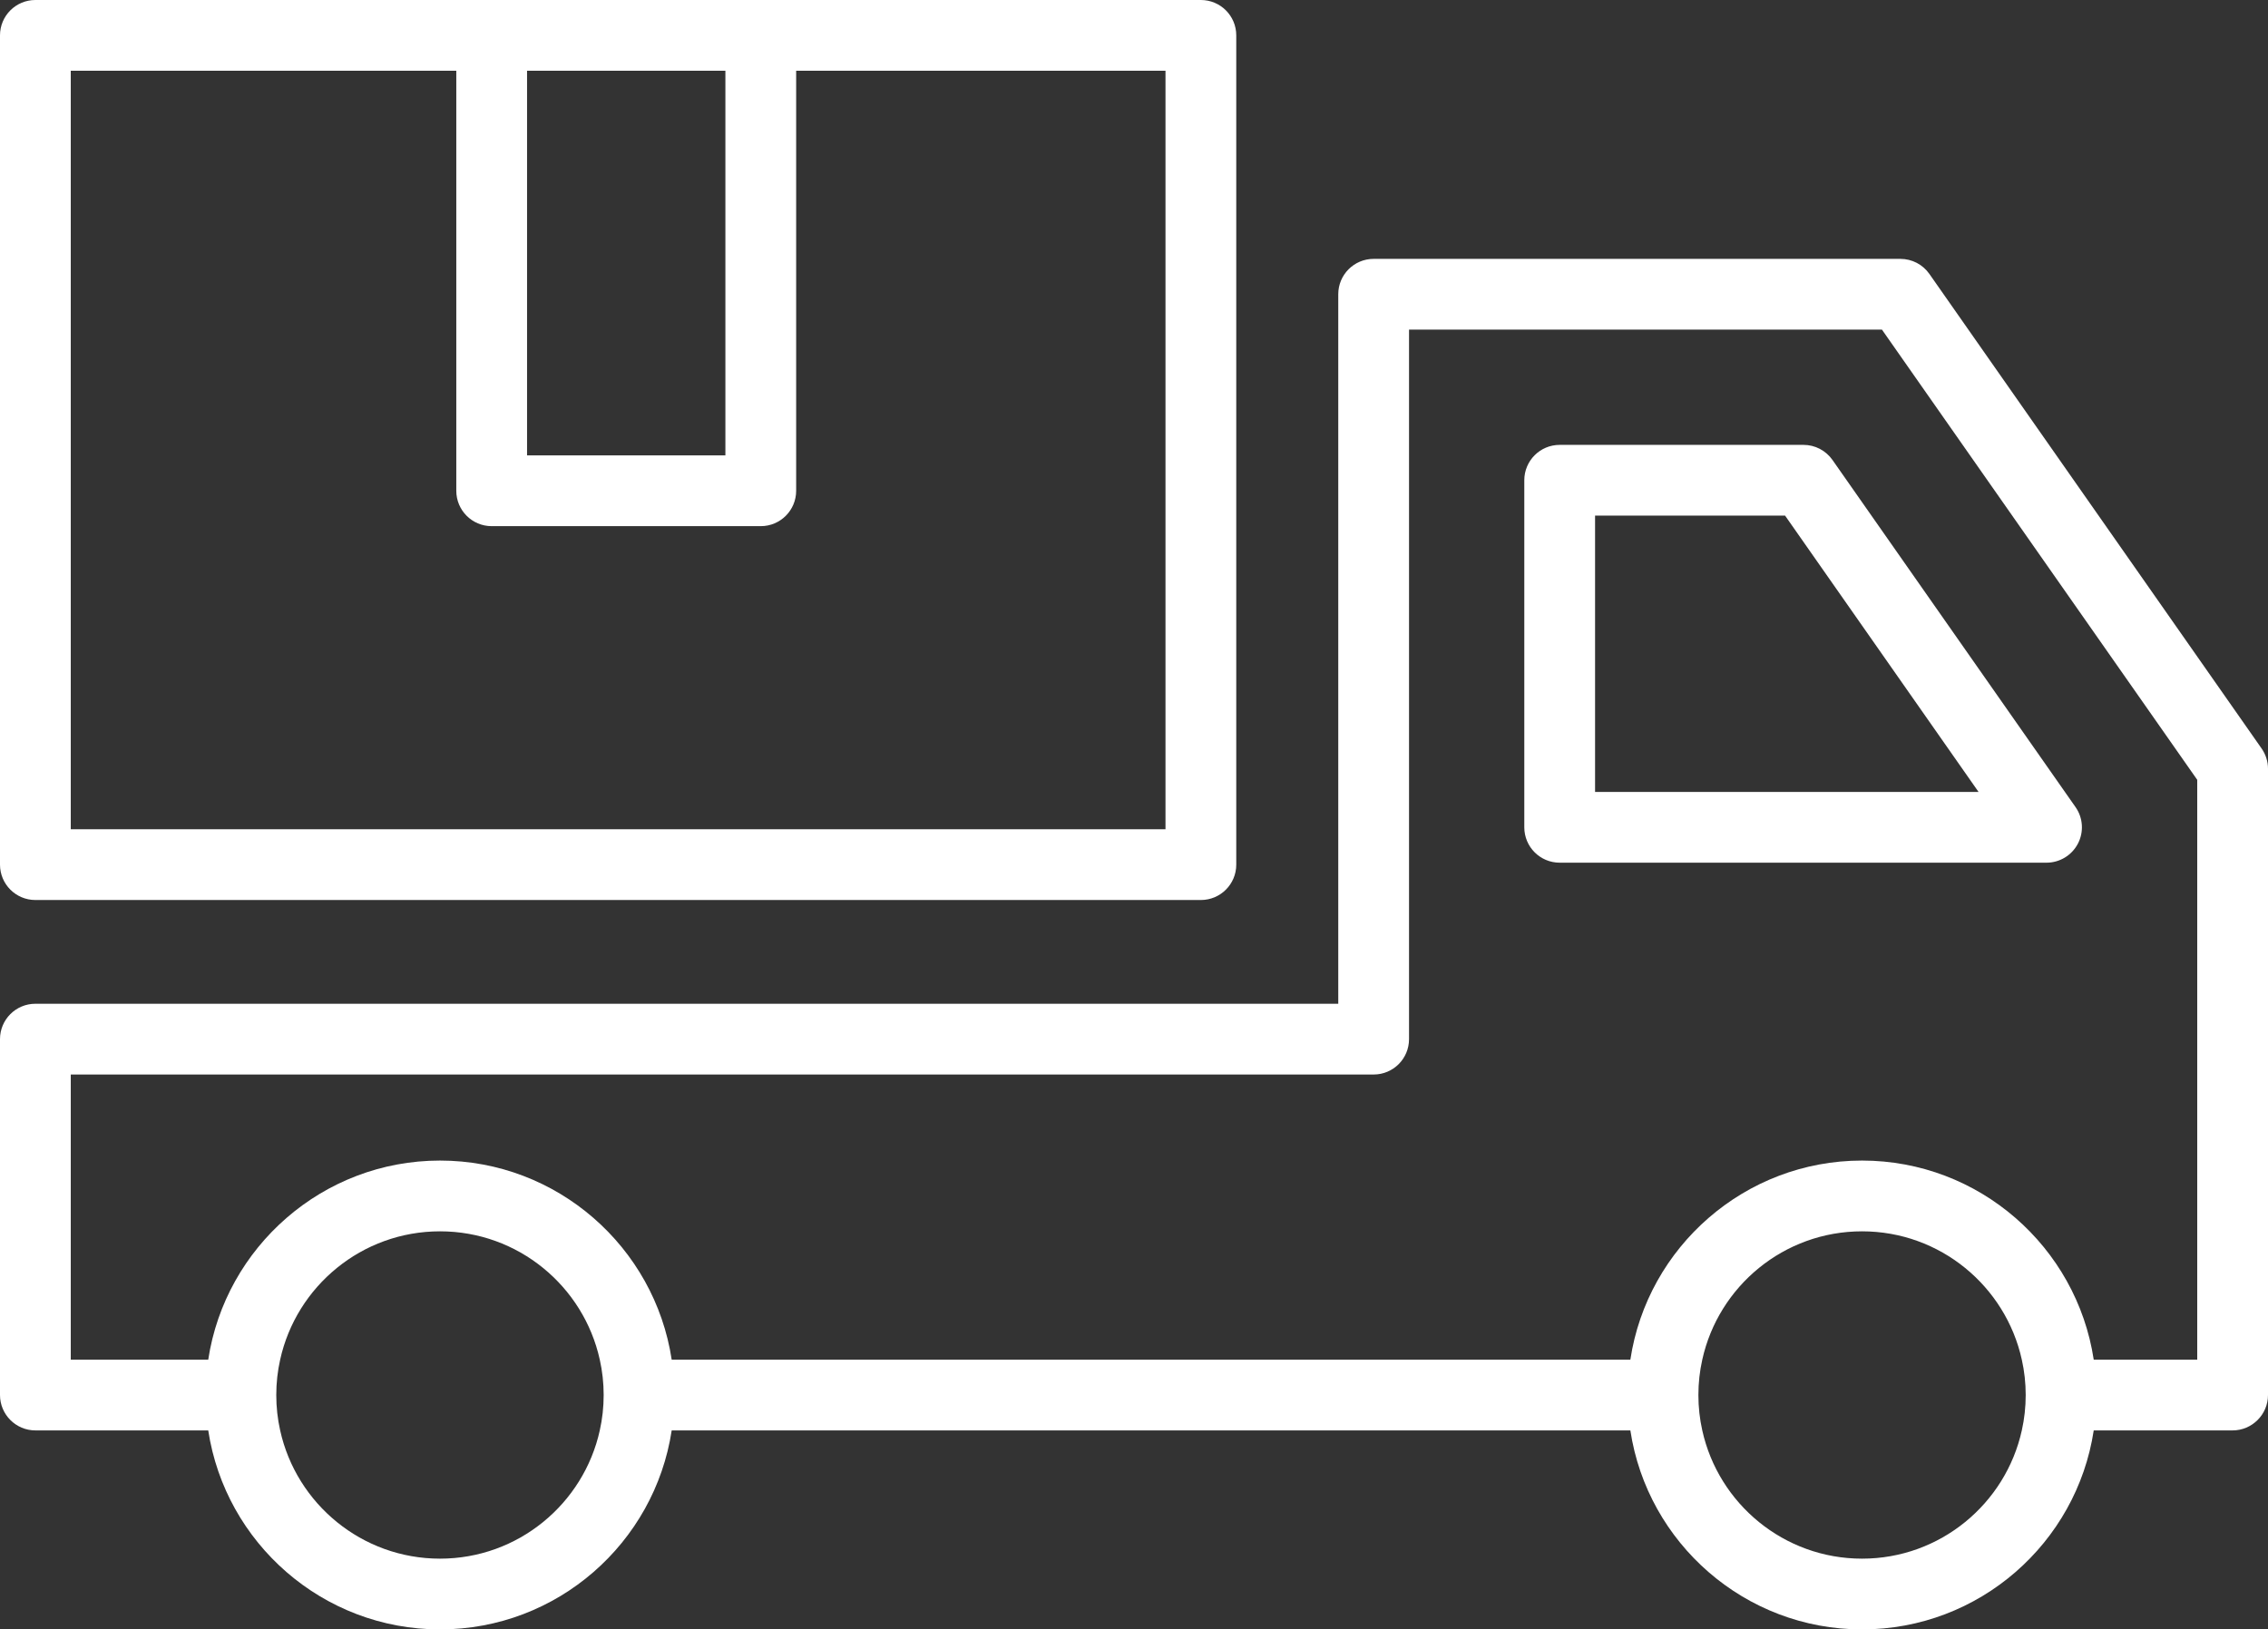
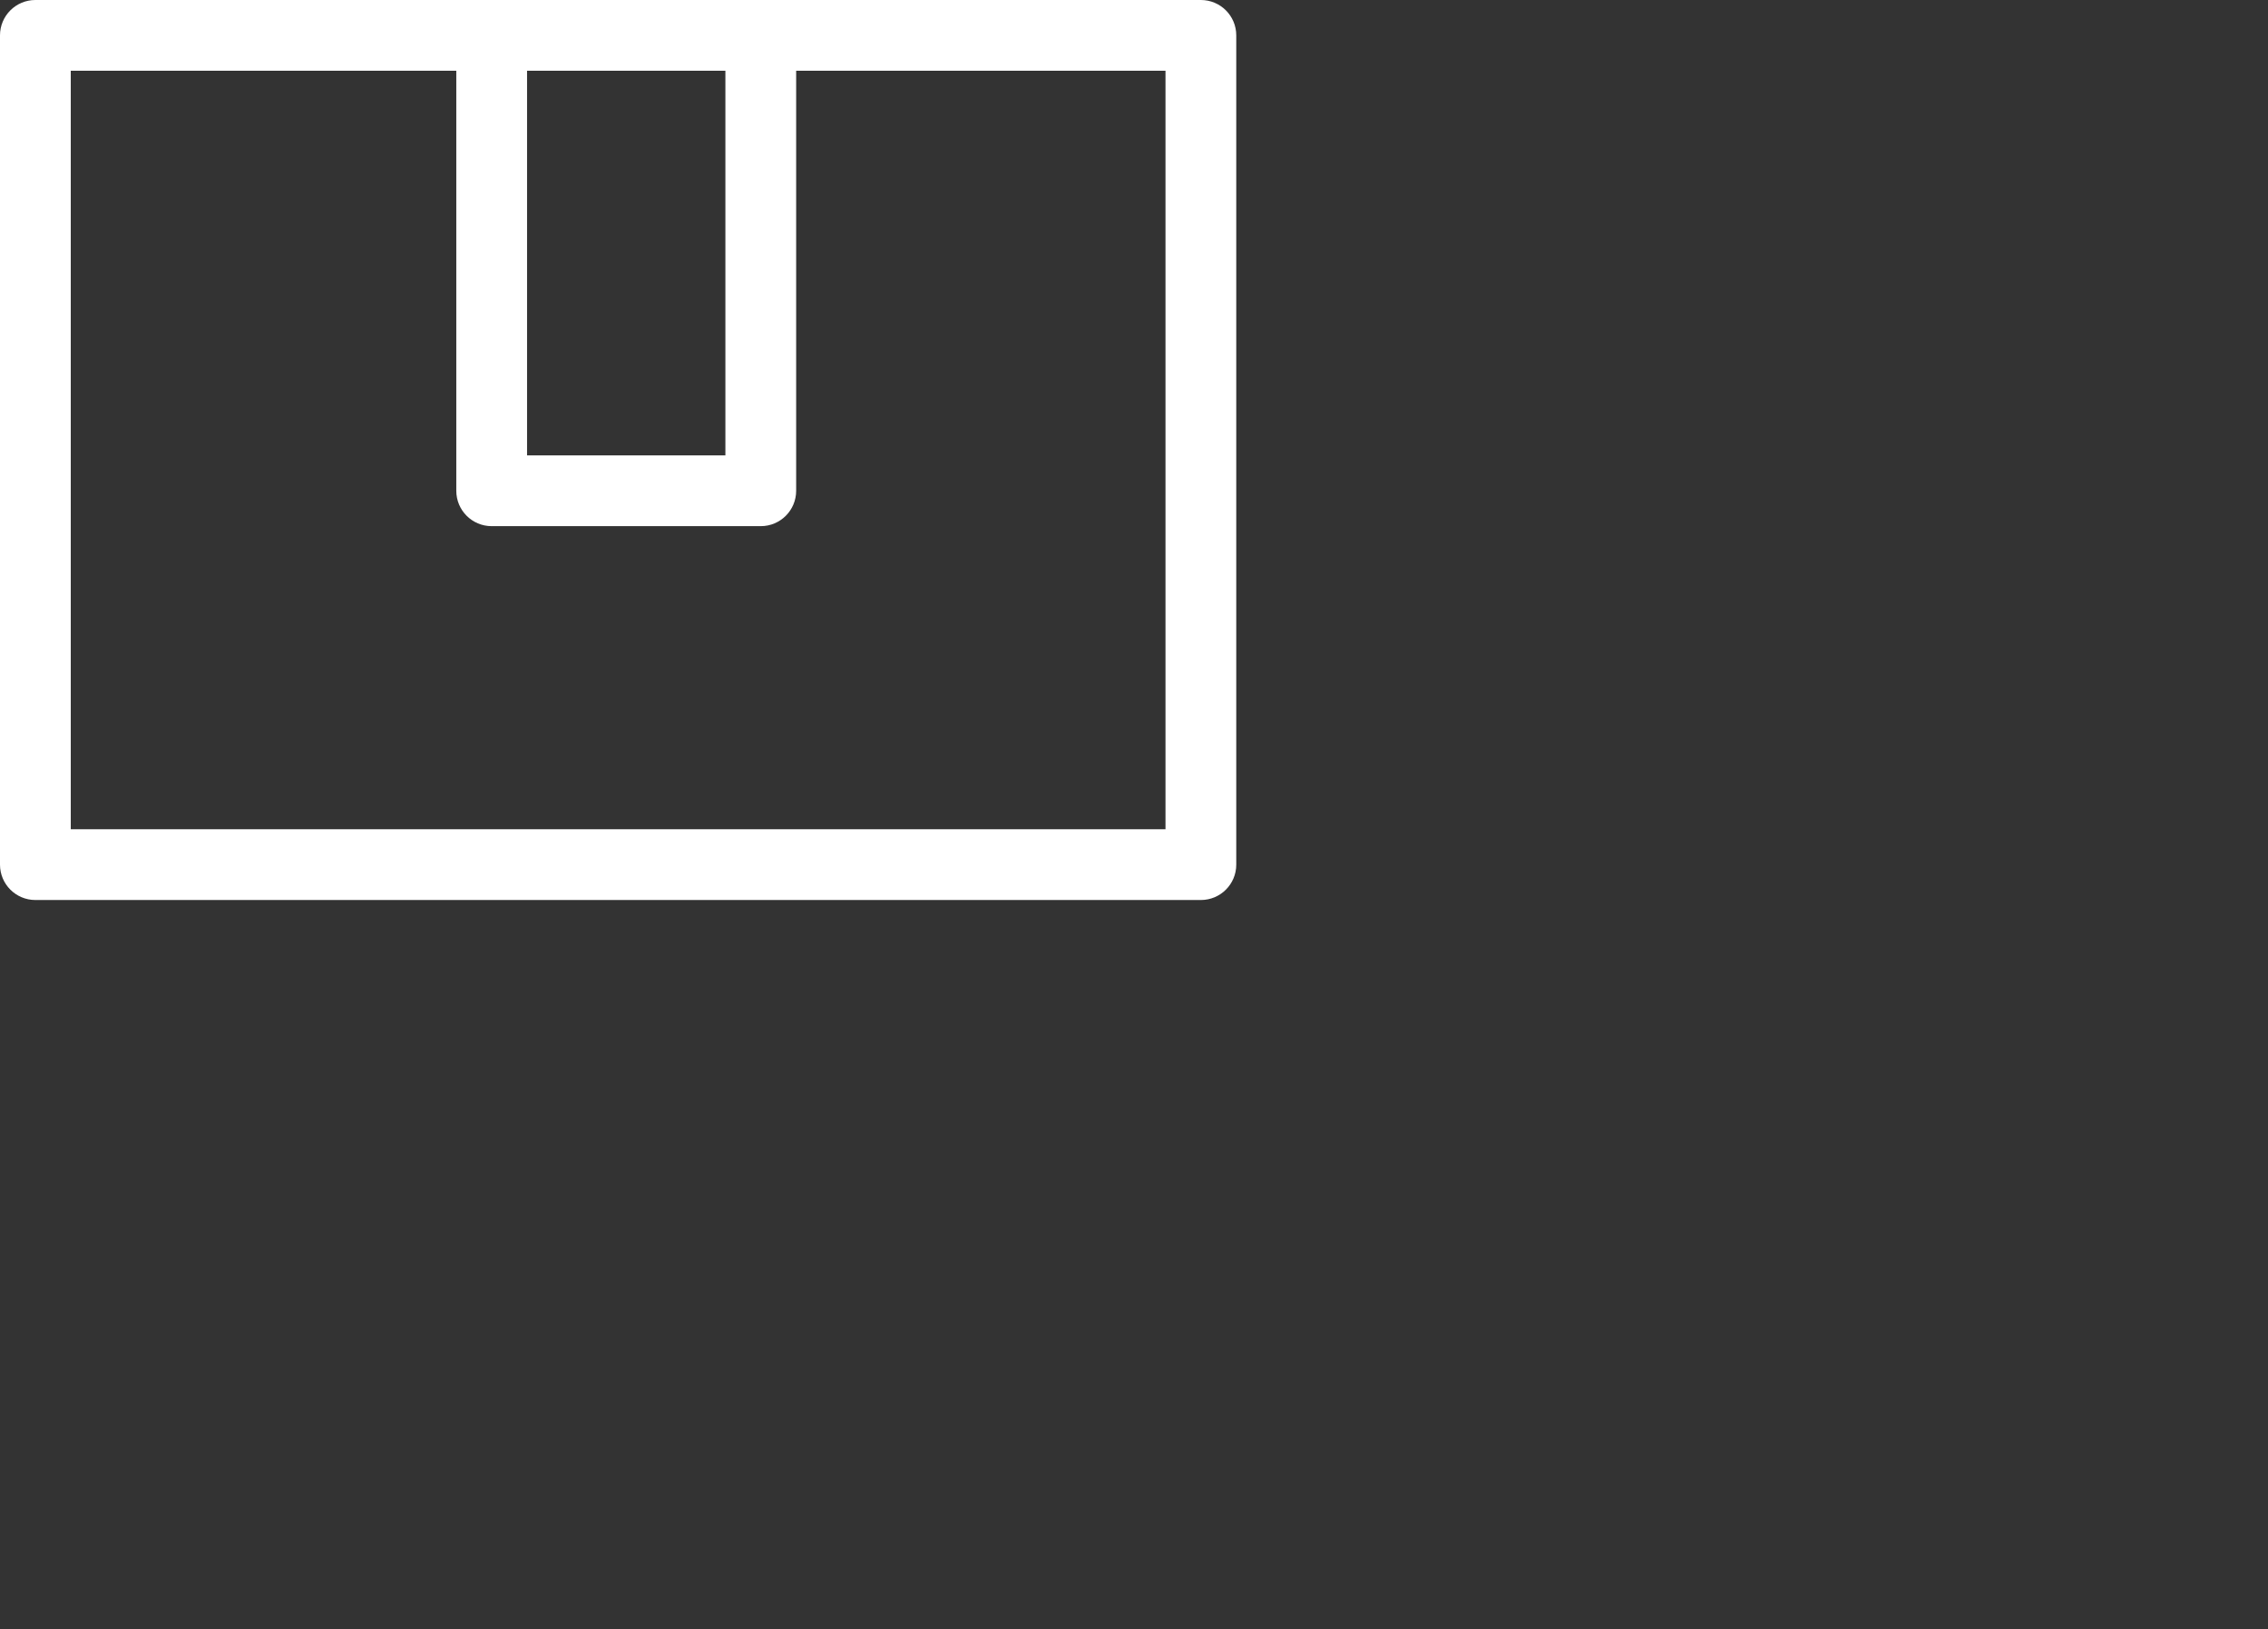
<svg xmlns="http://www.w3.org/2000/svg" id="Layer_1" data-name="Layer 1" viewBox="0 0 256.38 184.23">
  <rect x="0" y="0" width="256.38" height="184.23" fill="#333333" stroke="none" />
  <defs>
    <style> .cls-1 { fill: #fff; } </style>
  </defs>
-   <path class="cls-1" d="M255.65,84.62l-37.55-53.65c-.75-1.07-1.97-1.7-3.28-1.7h-59.54c-2.21,0-4,1.79-4,4v80.22H4c-2.21,0-4,1.79-4,4v40.24c0,2.2,1.79,4,4,4h19.54c1.93,12.72,12.94,22.5,26.2,22.5s24.26-9.78,26.19-22.5h108.37c1.92,12.72,12.93,22.5,26.19,22.5s24.26-9.78,26.19-22.5h15.7c2.2,0,4-1.8,4-4v-70.82c0-.82-.26-1.62-.73-2.29ZM49.74,176.23c-8.83,0-16.24-6.21-18.07-14.5-.29-1.29-.44-2.63-.44-4s.15-2.71.44-4c1.83-8.3,9.24-14.51,18.07-14.51s16.23,6.21,18.06,14.51c.29,1.29.44,2.63.44,4s-.15,2.71-.44,4c-1.83,8.29-9.23,14.5-18.06,14.5ZM210.49,176.23c-8.83,0-16.23-6.21-18.06-14.5-.29-1.29-.44-2.63-.44-4s.15-2.71.44-4c1.83-8.3,9.23-14.51,18.06-14.51s16.23,6.21,18.06,14.51c.29,1.29.44,2.63.44,4s-.15,2.71-.44,4c-1.83,8.29-9.23,14.5-18.06,14.5ZM248.38,153.73h-11.7c-1.93-12.73-12.94-22.51-26.19-22.51s-24.27,9.78-26.19,22.51h-108.37c-1.93-12.73-12.94-22.51-26.19-22.51s-24.27,9.78-26.2,22.51h-15.54v-32.24h147.28c2.21,0,4-1.79,4-4V37.27h53.46l35.64,50.9v65.56Z" />
-   <path class="cls-1" d="M203.87,50.3h-27.56c-2.21,0-4,1.79-4,4v39.24c0,2.21,1.79,4,4,4h55.03c1.49,0,2.86-.83,3.55-2.15s.59-2.92-.27-4.14l-27.47-39.24c-.75-1.07-1.97-1.71-3.28-1.71ZM180.31,89.54v-31.24h21.48l21.87,31.24h-43.35Z" />
  <path class="cls-1" d="M4,101.76h131.75c2.21,0,4-1.79,4-4V4c0-2.21-1.79-4-4-4H4C1.79,0,0,1.79,0,4v93.76c0,2.21,1.79,4,4,4ZM82,8v43.49h-22.42V8h22.42ZM8,8h43.58v47.49c0,2.21,1.79,4,4,4h30.42c2.21,0,4-1.79,4-4V8h41.75v85.76H8V8Z" />
</svg>